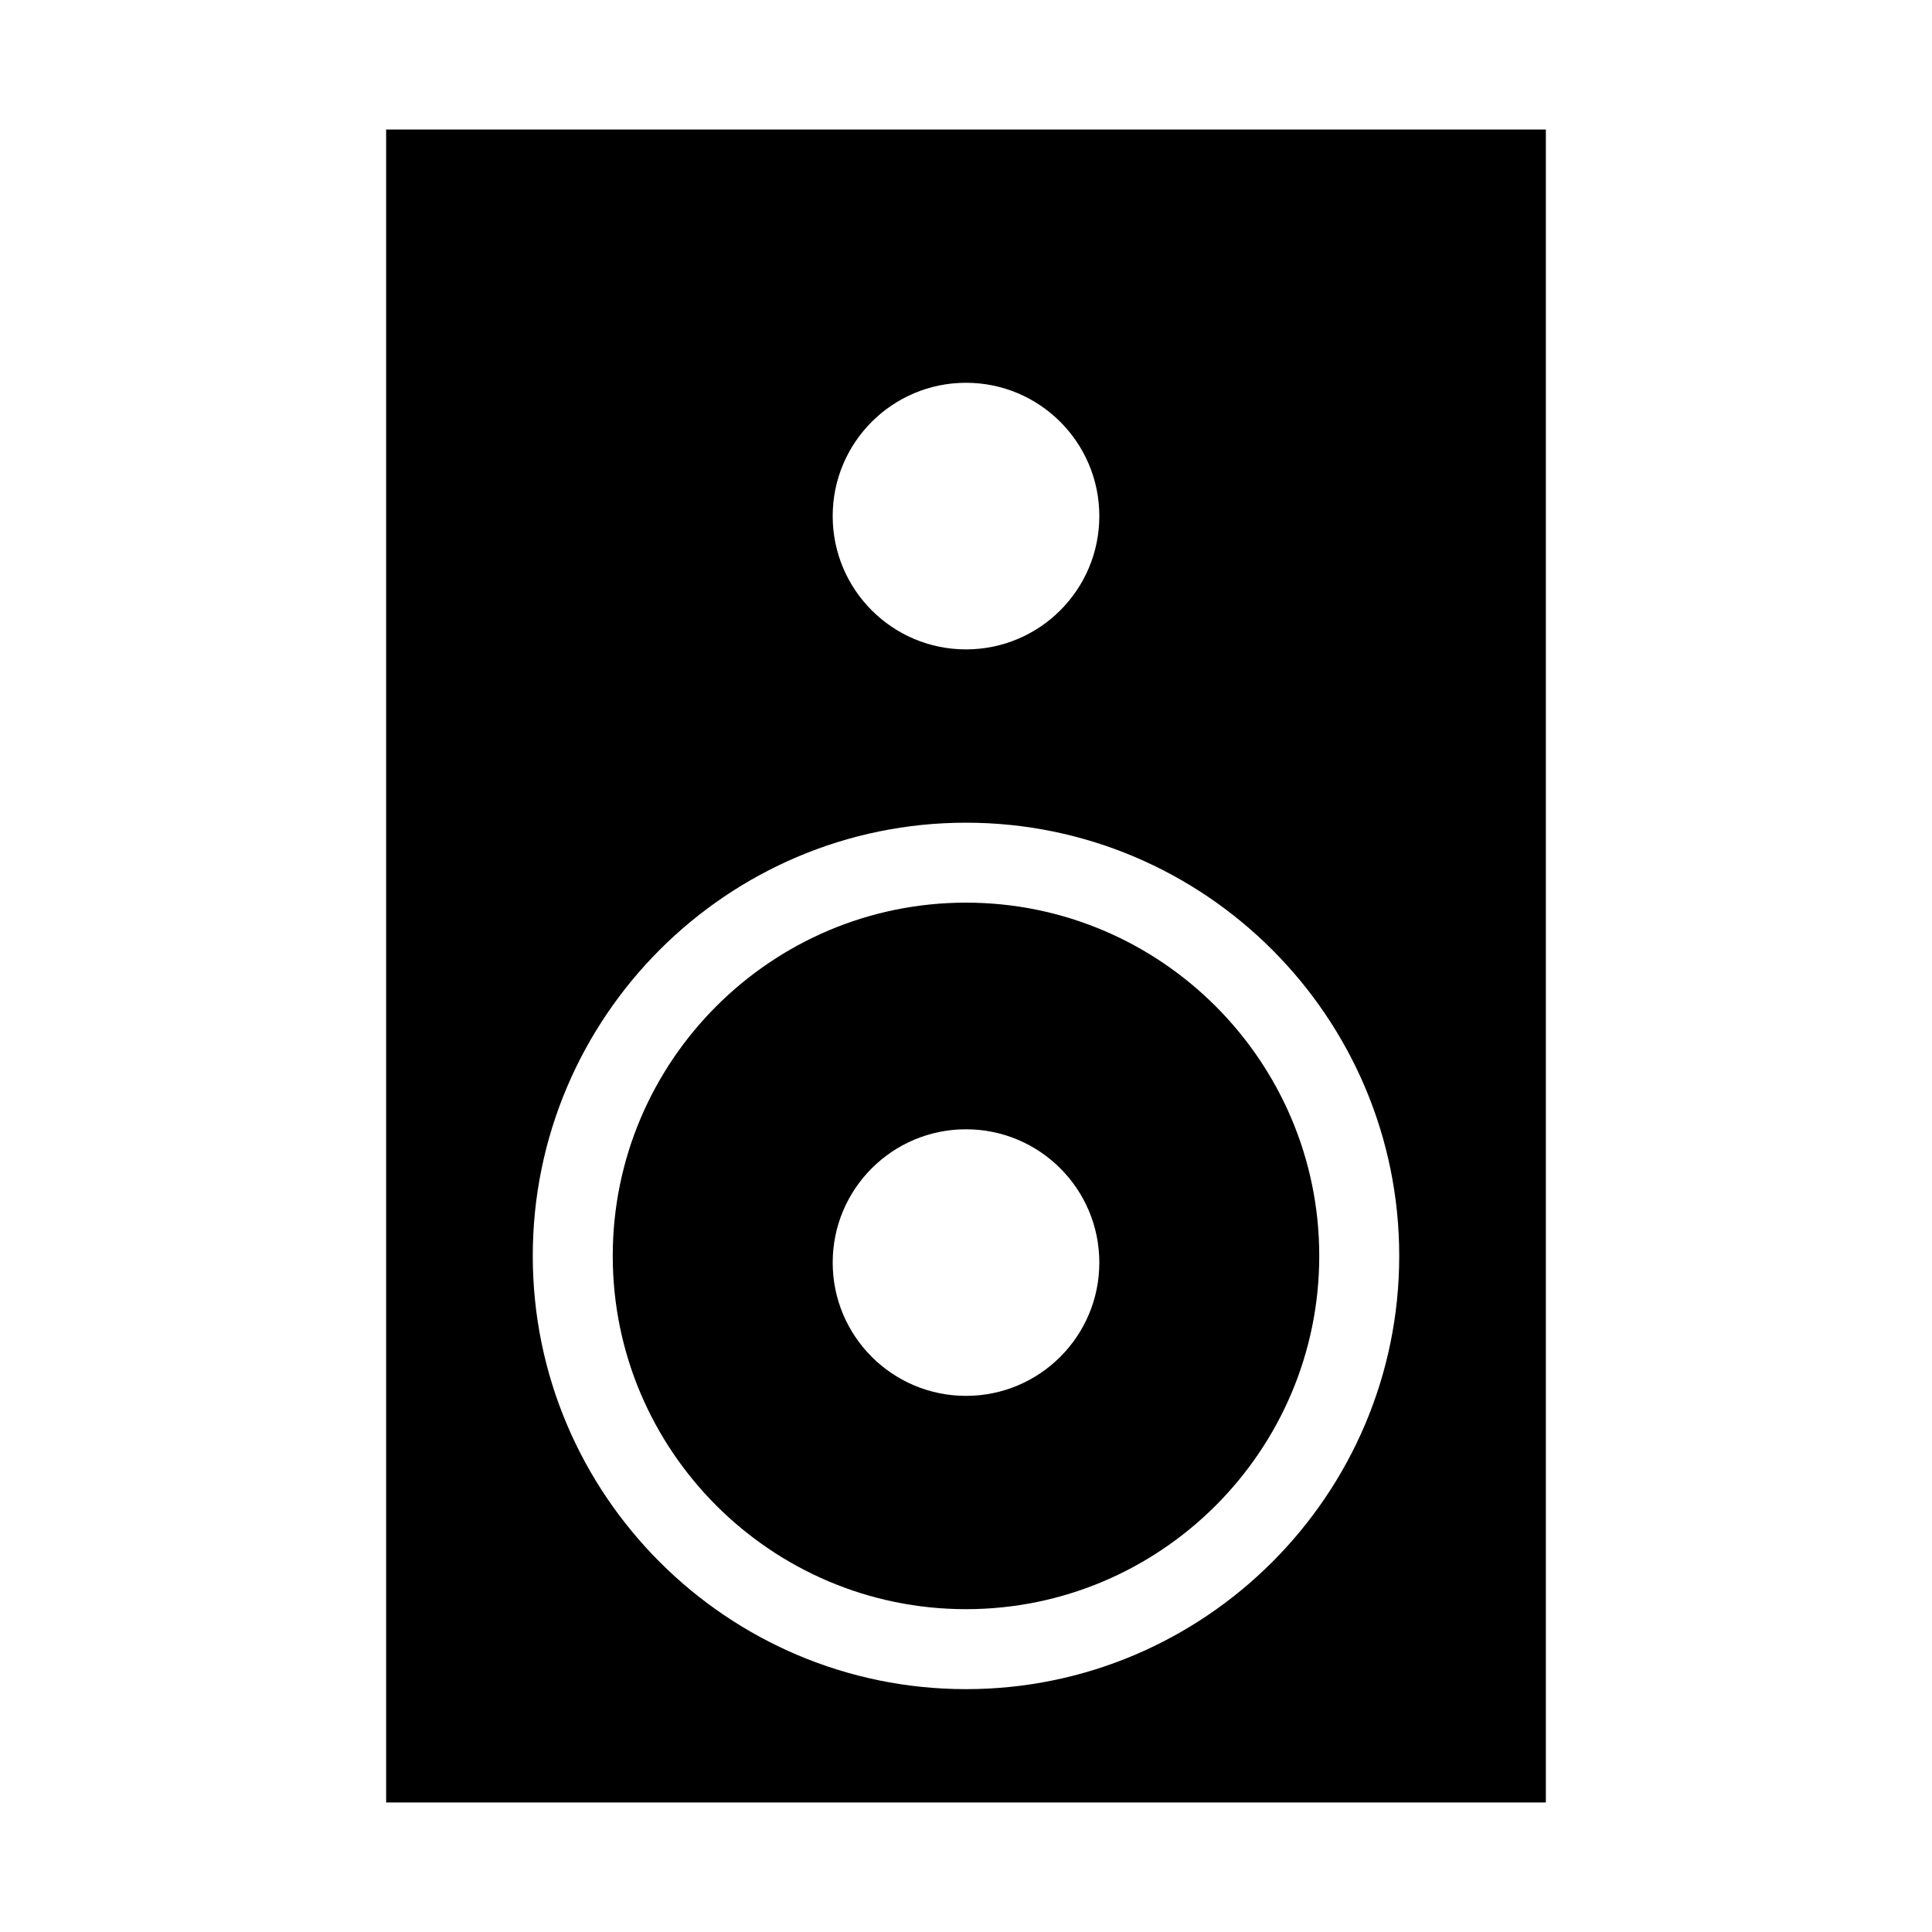
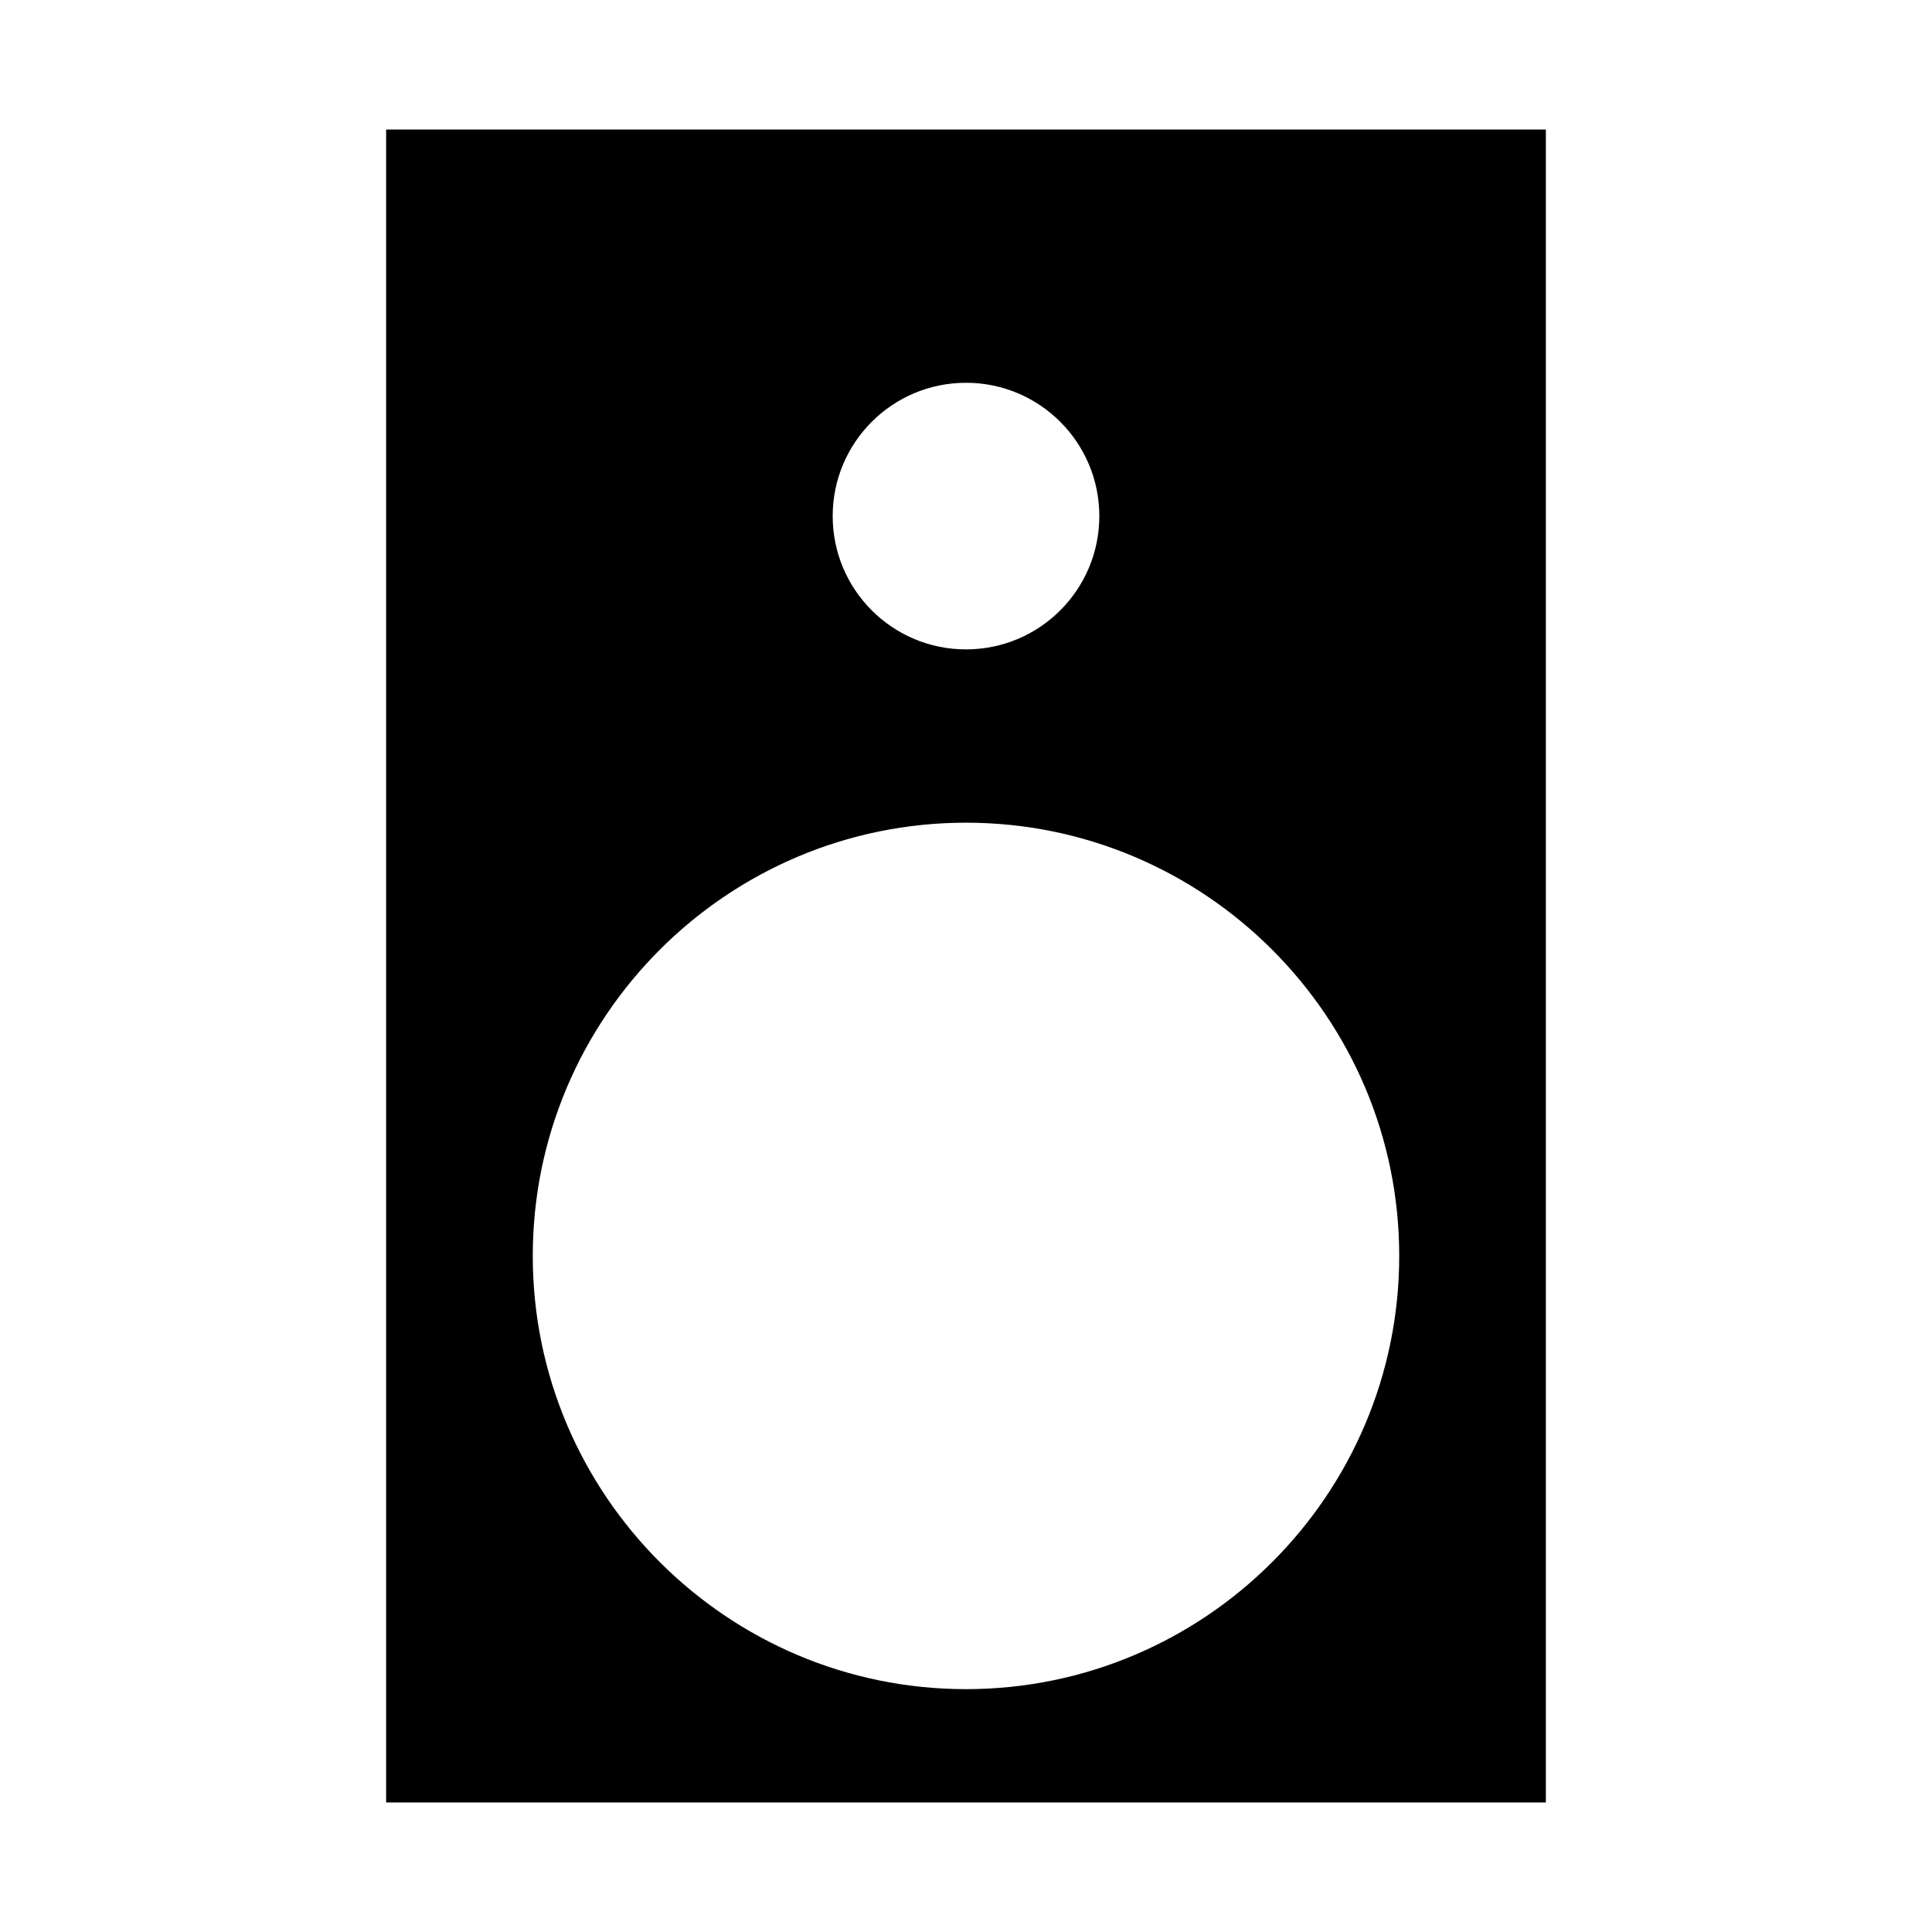
<svg xmlns="http://www.w3.org/2000/svg" fill="#000000" width="800px" height="800px" version="1.1" viewBox="144 144 512 512">
  <g>
-     <path d="m400 383.21c-51.621 0-93.617 41.996-93.617 93.617-0.004 51.621 41.996 93.621 93.617 93.621 51.617 0 93.617-42.004 93.617-93.617 0-51.617-42.004-93.621-93.617-93.621zm0 130.71c-19.508 0-35.328-15.816-35.328-35.328 0-19.512 15.82-35.32 35.328-35.32 19.512 0 35.332 15.816 35.332 35.328s-15.82 35.32-35.332 35.32z" />
    <path d="m246.33 178.32v443.35h307.34v-443.35zm153.67 67.121c19.512 0 35.332 15.82 35.332 35.328 0 19.512-15.82 35.328-35.332 35.328-19.508 0-35.328-15.82-35.328-35.328 0-19.516 15.82-35.328 35.328-35.328zm0 346.2c-63.309 0-114.81-51.516-114.81-114.81 0-63.305 51.504-114.81 114.81-114.81 63.297 0 114.81 51.504 114.81 114.81 0 63.297-51.516 114.81-114.81 114.81z" />
  </g>
</svg>